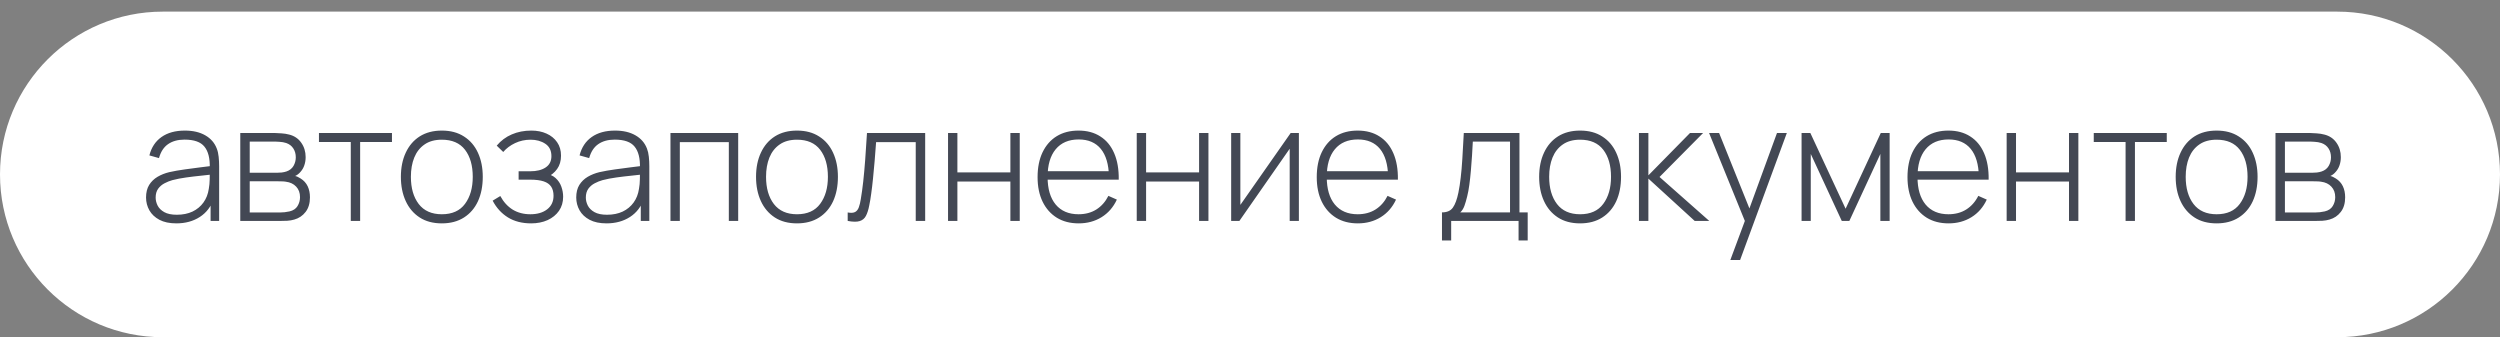
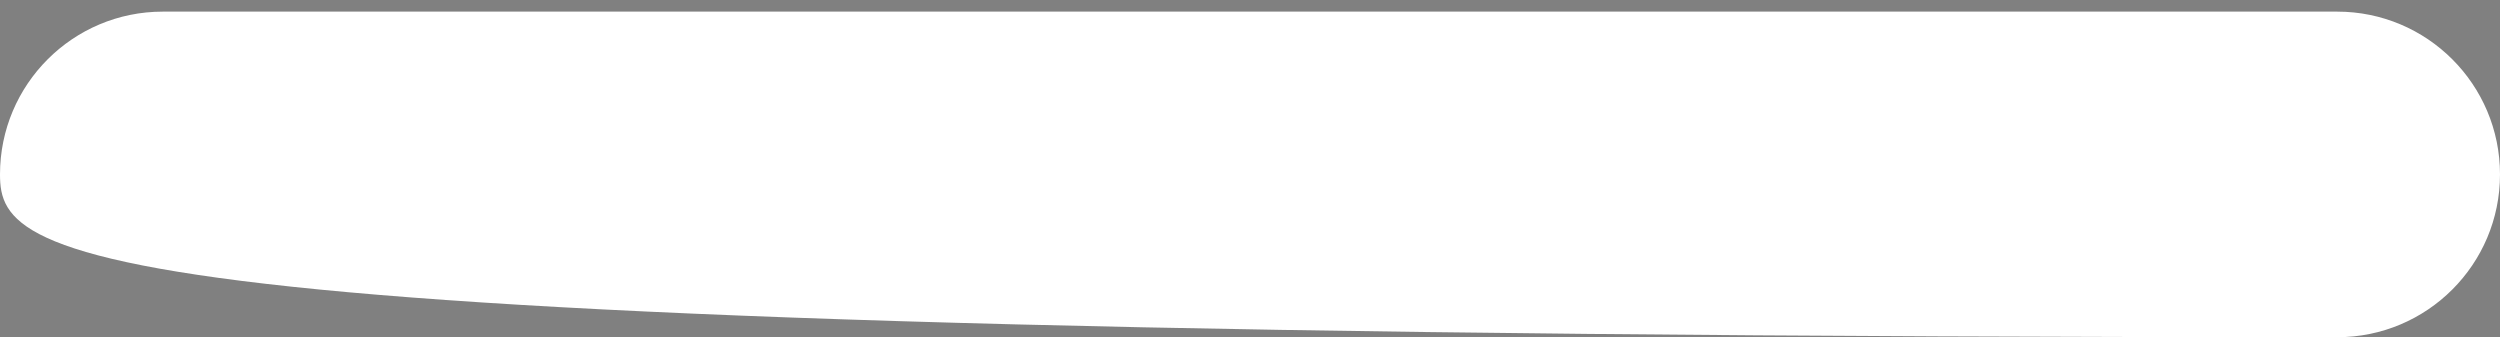
<svg xmlns="http://www.w3.org/2000/svg" width="215" height="29" viewBox="0 0 215 29" fill="none">
  <rect x="0" y="0" width="215" height="29" fill="#808080" stroke="none" />
-   <path d="M0 15C0 7.268 6.268 1 14 1H201C208.732 1 215 7.268 215 15V15C215 22.732 208.732 29 201 29H14C6.268 29 0 22.732 0 15V15Z" fill="white" />
-   <path d="M15.164 19.21C14.581 19.21 14.095 19.107 13.708 18.902C13.325 18.697 13.038 18.426 12.847 18.09C12.656 17.749 12.56 17.381 12.56 16.984C12.56 16.555 12.649 16.195 12.826 15.906C13.008 15.617 13.248 15.383 13.547 15.206C13.85 15.029 14.184 14.896 14.548 14.807C14.963 14.714 15.411 14.634 15.892 14.569C16.373 14.499 16.83 14.438 17.264 14.387C17.703 14.336 18.06 14.291 18.335 14.254L18.041 14.429C18.06 13.612 17.906 13.006 17.579 12.609C17.257 12.208 16.688 12.007 15.871 12.007C15.297 12.007 14.823 12.138 14.45 12.399C14.081 12.656 13.822 13.055 13.673 13.596L12.847 13.365C13.02 12.679 13.367 12.152 13.89 11.783C14.413 11.414 15.082 11.23 15.899 11.23C16.594 11.23 17.178 11.365 17.649 11.636C18.125 11.907 18.456 12.287 18.643 12.777C18.722 12.978 18.776 13.213 18.804 13.484C18.832 13.75 18.846 14.018 18.846 14.289V19H18.111V17.012L18.384 17.082C18.155 17.763 17.756 18.288 17.187 18.657C16.618 19.026 15.943 19.21 15.164 19.21ZM15.206 18.468C15.719 18.468 16.17 18.377 16.557 18.195C16.944 18.008 17.257 17.749 17.495 17.418C17.738 17.082 17.892 16.688 17.957 16.235C18.004 15.983 18.029 15.71 18.034 15.416C18.039 15.122 18.041 14.905 18.041 14.765L18.391 14.989C18.088 15.026 17.724 15.066 17.299 15.108C16.879 15.15 16.45 15.201 16.011 15.262C15.572 15.323 15.176 15.4 14.821 15.493C14.602 15.554 14.38 15.642 14.156 15.759C13.937 15.871 13.752 16.027 13.603 16.228C13.458 16.429 13.386 16.683 13.386 16.991C13.386 17.22 13.442 17.448 13.554 17.677C13.671 17.906 13.862 18.095 14.128 18.244C14.394 18.393 14.753 18.468 15.206 18.468ZM20.664 19V11.44H23.667C23.797 11.44 23.977 11.449 24.206 11.468C24.439 11.482 24.661 11.517 24.871 11.573C25.314 11.685 25.659 11.918 25.907 12.273C26.159 12.628 26.285 13.041 26.285 13.512C26.285 13.764 26.247 13.997 26.173 14.212C26.103 14.422 25.995 14.609 25.851 14.772C25.785 14.851 25.711 14.924 25.627 14.989C25.543 15.05 25.461 15.099 25.382 15.136C25.522 15.164 25.68 15.236 25.858 15.353C26.128 15.521 26.329 15.743 26.46 16.018C26.59 16.293 26.656 16.611 26.656 16.97C26.656 17.488 26.53 17.908 26.278 18.23C26.03 18.552 25.708 18.769 25.312 18.881C25.12 18.937 24.917 18.972 24.703 18.986C24.488 18.995 24.292 19 24.115 19H20.664ZM21.476 18.272H24.094C24.192 18.272 24.32 18.265 24.479 18.251C24.637 18.232 24.777 18.209 24.899 18.181C25.216 18.106 25.445 17.955 25.585 17.726C25.729 17.493 25.802 17.236 25.802 16.956C25.802 16.587 25.692 16.286 25.473 16.053C25.253 15.815 24.955 15.673 24.577 15.626C24.469 15.607 24.355 15.598 24.234 15.598C24.117 15.593 24.007 15.591 23.905 15.591H21.476V18.272ZM21.476 14.856H23.828C23.94 14.856 24.073 14.849 24.227 14.835C24.381 14.816 24.518 14.786 24.64 14.744C24.91 14.651 25.111 14.492 25.242 14.268C25.372 14.039 25.438 13.794 25.438 13.533C25.438 13.239 25.368 12.985 25.228 12.77C25.088 12.551 24.885 12.394 24.619 12.301C24.432 12.24 24.236 12.205 24.031 12.196C23.83 12.182 23.704 12.175 23.653 12.175H21.476V14.856ZM30.167 19V12.21H27.43V11.44H33.709V12.21H30.972V19H30.167ZM37.997 19.21C37.246 19.21 36.609 19.04 36.086 18.699C35.563 18.358 35.164 17.887 34.889 17.285C34.614 16.683 34.476 15.99 34.476 15.206C34.476 14.417 34.616 13.724 34.896 13.127C35.176 12.525 35.577 12.058 36.1 11.727C36.627 11.396 37.26 11.23 37.997 11.23C38.748 11.23 39.385 11.4 39.908 11.741C40.435 12.077 40.834 12.544 41.105 13.141C41.38 13.738 41.518 14.427 41.518 15.206C41.518 16.004 41.38 16.704 41.105 17.306C40.83 17.903 40.428 18.37 39.901 18.706C39.374 19.042 38.739 19.21 37.997 19.21ZM37.997 18.426C38.888 18.426 39.553 18.127 39.992 17.53C40.435 16.933 40.657 16.158 40.657 15.206C40.657 14.235 40.435 13.461 39.992 12.882C39.549 12.303 38.884 12.014 37.997 12.014C37.395 12.014 36.898 12.152 36.506 12.427C36.114 12.698 35.82 13.073 35.624 13.554C35.433 14.03 35.337 14.581 35.337 15.206C35.337 16.177 35.561 16.956 36.009 17.544C36.462 18.132 37.124 18.426 37.997 18.426ZM45.679 19.21C44.904 19.21 44.239 19.04 43.684 18.699C43.128 18.354 42.69 17.873 42.368 17.257L43.026 16.858C43.301 17.367 43.656 17.756 44.09 18.027C44.528 18.293 45.035 18.426 45.609 18.426C46.206 18.426 46.687 18.286 47.051 18.006C47.419 17.721 47.604 17.332 47.604 16.837C47.604 16.52 47.536 16.258 47.401 16.053C47.265 15.848 47.051 15.696 46.757 15.598C46.463 15.5 46.08 15.451 45.609 15.451H44.601V14.73H45.602C46.157 14.73 46.598 14.62 46.925 14.401C47.256 14.182 47.422 13.857 47.422 13.428C47.422 12.952 47.247 12.597 46.897 12.364C46.547 12.131 46.124 12.014 45.63 12.014C45.154 12.014 44.708 12.112 44.293 12.308C43.882 12.504 43.544 12.758 43.278 13.071L42.718 12.525C43.077 12.096 43.509 11.774 44.013 11.559C44.517 11.34 45.079 11.23 45.7 11.23C46.185 11.23 46.619 11.316 47.002 11.489C47.389 11.662 47.692 11.909 47.912 12.231C48.136 12.553 48.248 12.938 48.248 13.386C48.248 13.839 48.136 14.221 47.912 14.534C47.688 14.847 47.38 15.094 46.988 15.276L46.911 14.94C47.265 14.982 47.555 15.106 47.779 15.311C48.007 15.516 48.173 15.764 48.276 16.053C48.378 16.338 48.43 16.627 48.43 16.921C48.43 17.383 48.311 17.787 48.073 18.132C47.835 18.473 47.508 18.739 47.093 18.93C46.677 19.117 46.206 19.21 45.679 19.21ZM52.16 19.21C51.577 19.21 51.091 19.107 50.704 18.902C50.321 18.697 50.034 18.426 49.843 18.09C49.652 17.749 49.556 17.381 49.556 16.984C49.556 16.555 49.645 16.195 49.822 15.906C50.004 15.617 50.244 15.383 50.543 15.206C50.846 15.029 51.18 14.896 51.544 14.807C51.959 14.714 52.407 14.634 52.888 14.569C53.369 14.499 53.826 14.438 54.26 14.387C54.699 14.336 55.056 14.291 55.331 14.254L55.037 14.429C55.056 13.612 54.902 13.006 54.575 12.609C54.253 12.208 53.684 12.007 52.867 12.007C52.293 12.007 51.819 12.138 51.446 12.399C51.077 12.656 50.818 13.055 50.669 13.596L49.843 13.365C50.016 12.679 50.363 12.152 50.886 11.783C51.409 11.414 52.078 11.23 52.895 11.23C53.59 11.23 54.174 11.365 54.645 11.636C55.121 11.907 55.452 12.287 55.639 12.777C55.718 12.978 55.772 13.213 55.8 13.484C55.828 13.75 55.842 14.018 55.842 14.289V19H55.107V17.012L55.38 17.082C55.151 17.763 54.752 18.288 54.183 18.657C53.614 19.026 52.939 19.21 52.16 19.21ZM52.202 18.468C52.715 18.468 53.166 18.377 53.553 18.195C53.94 18.008 54.253 17.749 54.491 17.418C54.734 17.082 54.888 16.688 54.953 16.235C55 15.983 55.025 15.71 55.03 15.416C55.035 15.122 55.037 14.905 55.037 14.765L55.387 14.989C55.084 15.026 54.72 15.066 54.295 15.108C53.875 15.15 53.446 15.201 53.007 15.262C52.568 15.323 52.172 15.4 51.817 15.493C51.598 15.554 51.376 15.642 51.152 15.759C50.933 15.871 50.748 16.027 50.599 16.228C50.454 16.429 50.382 16.683 50.382 16.991C50.382 17.22 50.438 17.448 50.55 17.677C50.667 17.906 50.858 18.095 51.124 18.244C51.39 18.393 51.749 18.468 52.202 18.468ZM57.66 19V11.44H63.484V19H62.679V12.224H58.465V19H57.66ZM68.54 19.21C67.789 19.21 67.152 19.04 66.629 18.699C66.106 18.358 65.707 17.887 65.432 17.285C65.157 16.683 65.019 15.99 65.019 15.206C65.019 14.417 65.159 13.724 65.439 13.127C65.719 12.525 66.12 12.058 66.643 11.727C67.17 11.396 67.803 11.23 68.54 11.23C69.291 11.23 69.928 11.4 70.451 11.741C70.978 12.077 71.377 12.544 71.648 13.141C71.923 13.738 72.061 14.427 72.061 15.206C72.061 16.004 71.923 16.704 71.648 17.306C71.373 17.903 70.971 18.37 70.444 18.706C69.917 19.042 69.282 19.21 68.54 19.21ZM68.54 18.426C69.431 18.426 70.096 18.127 70.535 17.53C70.978 16.933 71.2 16.158 71.2 15.206C71.2 14.235 70.978 13.461 70.535 12.882C70.092 12.303 69.427 12.014 68.54 12.014C67.938 12.014 67.441 12.152 67.049 12.427C66.657 12.698 66.363 13.073 66.167 13.554C65.976 14.03 65.88 14.581 65.88 15.206C65.88 16.177 66.104 16.956 66.552 17.544C67.005 18.132 67.667 18.426 68.54 18.426ZM72.901 19V18.272C73.186 18.323 73.4 18.309 73.545 18.23C73.69 18.146 73.795 18.011 73.86 17.824C73.93 17.633 73.986 17.402 74.028 17.131C74.107 16.664 74.177 16.156 74.238 15.605C74.299 15.05 74.355 14.431 74.406 13.75C74.457 13.064 74.509 12.294 74.56 11.44H79.565V19H78.753V12.224H75.344C75.307 12.784 75.265 13.328 75.218 13.855C75.176 14.382 75.129 14.884 75.078 15.36C75.031 15.831 74.98 16.263 74.924 16.655C74.873 17.042 74.817 17.378 74.756 17.663C74.686 18.036 74.59 18.337 74.469 18.566C74.352 18.79 74.173 18.939 73.93 19.014C73.687 19.089 73.344 19.084 72.901 19ZM81.531 19V11.44H82.336V14.828H86.893V11.44H87.698V19H86.893V15.612H82.336V19H81.531ZM92.767 19.21C92.043 19.21 91.418 19.049 90.891 18.727C90.364 18.4 89.955 17.941 89.666 17.348C89.376 16.751 89.232 16.046 89.232 15.234C89.232 14.408 89.374 13.696 89.659 13.099C89.948 12.497 90.354 12.035 90.877 11.713C91.404 11.391 92.029 11.23 92.753 11.23C93.486 11.23 94.111 11.398 94.629 11.734C95.151 12.065 95.548 12.546 95.819 13.176C96.094 13.806 96.225 14.564 96.211 15.451H95.371V15.171C95.347 14.135 95.114 13.346 94.671 12.805C94.228 12.264 93.593 11.993 92.767 11.993C91.913 11.993 91.252 12.275 90.786 12.84C90.324 13.4 90.093 14.193 90.093 15.22C90.093 16.237 90.324 17.026 90.786 17.586C91.252 18.146 91.908 18.426 92.753 18.426C93.336 18.426 93.845 18.291 94.279 18.02C94.718 17.745 95.065 17.353 95.322 16.844L96.05 17.166C95.746 17.819 95.308 18.323 94.734 18.678C94.16 19.033 93.504 19.21 92.767 19.21ZM89.785 15.451V14.723H95.756V15.451H89.785ZM97.759 19V11.44H98.564V14.828H103.121V11.44H103.926V19H103.121V15.612H98.564V19H97.759ZM111.704 11.44V19H110.913V12.791L106.587 19H105.88V11.44H106.671V17.621L110.997 11.44H111.704ZM116.775 19.21C116.051 19.21 115.426 19.049 114.899 18.727C114.371 18.4 113.963 17.941 113.674 17.348C113.384 16.751 113.24 16.046 113.24 15.234C113.24 14.408 113.382 13.696 113.667 13.099C113.956 12.497 114.362 12.035 114.885 11.713C115.412 11.391 116.037 11.23 116.761 11.23C117.493 11.23 118.119 11.398 118.637 11.734C119.159 12.065 119.556 12.546 119.827 13.176C120.102 13.806 120.233 14.564 120.219 15.451H119.379V15.171C119.355 14.135 119.122 13.346 118.679 12.805C118.235 12.264 117.601 11.993 116.775 11.993C115.921 11.993 115.26 12.275 114.794 12.84C114.332 13.4 114.101 14.193 114.101 15.22C114.101 16.237 114.332 17.026 114.794 17.586C115.26 18.146 115.916 18.426 116.761 18.426C117.344 18.426 117.853 18.291 118.287 18.02C118.725 17.745 119.073 17.353 119.33 16.844L120.058 17.166C119.754 17.819 119.316 18.323 118.742 18.678C118.168 19.033 117.512 19.21 116.775 19.21ZM113.793 15.451V14.723H119.764V15.451H113.793ZM124.01 20.68V18.265C124.444 18.265 124.757 18.127 124.948 17.852C125.144 17.577 125.303 17.145 125.424 16.557C125.503 16.165 125.569 15.74 125.62 15.283C125.676 14.826 125.723 14.289 125.76 13.673C125.802 13.057 125.844 12.313 125.886 11.44H130.674V18.265H131.381V20.68H130.597V19H124.801V20.68H124.01ZM125.585 18.265H129.862V12.175H126.663C126.644 12.558 126.621 12.966 126.593 13.4C126.565 13.829 126.532 14.259 126.495 14.688C126.458 15.117 126.413 15.521 126.362 15.899C126.311 16.277 126.25 16.604 126.18 16.879C126.105 17.192 126.026 17.465 125.942 17.698C125.858 17.931 125.739 18.12 125.585 18.265ZM135.888 19.21C135.136 19.21 134.499 19.04 133.977 18.699C133.454 18.358 133.055 17.887 132.78 17.285C132.504 16.683 132.367 15.99 132.367 15.206C132.367 14.417 132.507 13.724 132.787 13.127C133.067 12.525 133.468 12.058 133.991 11.727C134.518 11.396 135.15 11.23 135.888 11.23C136.639 11.23 137.276 11.4 137.799 11.741C138.326 12.077 138.725 12.544 138.996 13.141C139.271 13.738 139.409 14.427 139.409 15.206C139.409 16.004 139.271 16.704 138.996 17.306C138.72 17.903 138.319 18.37 137.792 18.706C137.264 19.042 136.63 19.21 135.888 19.21ZM135.888 18.426C136.779 18.426 137.444 18.127 137.883 17.53C138.326 16.933 138.548 16.158 138.548 15.206C138.548 14.235 138.326 13.461 137.883 12.882C137.439 12.303 136.774 12.014 135.888 12.014C135.286 12.014 134.789 12.152 134.397 12.427C134.005 12.698 133.711 13.073 133.515 13.554C133.323 14.03 133.228 14.581 133.228 15.206C133.228 16.177 133.452 16.956 133.9 17.544C134.352 18.132 135.015 18.426 135.888 18.426ZM140.949 19V11.44H141.761V15.08L145.338 11.44H146.465L142.72 15.22L146.997 19H145.744L141.761 15.36V19H140.949ZM148.809 22.36L150.279 18.405L150.293 19.581L146.982 11.44H147.843L150.685 18.51H150.237L152.82 11.44H153.667L149.649 22.36H148.809ZM154.935 19V11.44H155.691L158.722 17.95L161.746 11.44H162.509V19H161.711V13.239L159.044 19H158.393L155.726 13.239V19H154.935ZM167.579 19.21C166.856 19.21 166.231 19.049 165.703 18.727C165.176 18.4 164.768 17.941 164.478 17.348C164.189 16.751 164.044 16.046 164.044 15.234C164.044 14.408 164.187 13.696 164.471 13.099C164.761 12.497 165.167 12.035 165.689 11.713C166.217 11.391 166.842 11.23 167.565 11.23C168.298 11.23 168.923 11.398 169.441 11.734C169.964 12.065 170.361 12.546 170.631 13.176C170.907 13.806 171.037 14.564 171.023 15.451H170.183V15.171C170.16 14.135 169.927 13.346 169.483 12.805C169.04 12.264 168.405 11.993 167.579 11.993C166.725 11.993 166.065 12.275 165.598 12.84C165.136 13.4 164.905 14.193 164.905 15.22C164.905 16.237 165.136 17.026 165.598 17.586C166.065 18.146 166.721 18.426 167.565 18.426C168.149 18.426 168.657 18.291 169.091 18.02C169.53 17.745 169.878 17.353 170.134 16.844L170.862 17.166C170.559 17.819 170.12 18.323 169.546 18.678C168.972 19.033 168.317 19.21 167.579 19.21ZM164.597 15.451V14.723H170.568V15.451H164.597ZM172.572 19V11.44H173.377V14.828H177.934V11.44H178.739V19H177.934V15.612H173.377V19H172.572ZM182.8 19V12.21H180.063V11.44H186.342V12.21H183.605V19H182.8ZM190.63 19.21C189.878 19.21 189.241 19.04 188.719 18.699C188.196 18.358 187.797 17.887 187.522 17.285C187.246 16.683 187.109 15.99 187.109 15.206C187.109 14.417 187.249 13.724 187.529 13.127C187.809 12.525 188.21 12.058 188.733 11.727C189.26 11.396 189.892 11.23 190.63 11.23C191.381 11.23 192.018 11.4 192.541 11.741C193.068 12.077 193.467 12.544 193.738 13.141C194.013 13.738 194.151 14.427 194.151 15.206C194.151 16.004 194.013 16.704 193.738 17.306C193.462 17.903 193.061 18.37 192.534 18.706C192.006 19.042 191.372 19.21 190.63 19.21ZM190.63 18.426C191.521 18.426 192.186 18.127 192.625 17.53C193.068 16.933 193.29 16.158 193.29 15.206C193.29 14.235 193.068 13.461 192.625 12.882C192.181 12.303 191.516 12.014 190.63 12.014C190.028 12.014 189.531 12.152 189.139 12.427C188.747 12.698 188.453 13.073 188.257 13.554C188.065 14.03 187.97 14.581 187.97 15.206C187.97 16.177 188.194 16.956 188.642 17.544C189.094 18.132 189.757 18.426 190.63 18.426ZM195.691 19V11.44H198.694C198.825 11.44 199.004 11.449 199.233 11.468C199.466 11.482 199.688 11.517 199.898 11.573C200.341 11.685 200.687 11.918 200.934 12.273C201.186 12.628 201.312 13.041 201.312 13.512C201.312 13.764 201.275 13.997 201.2 14.212C201.13 14.422 201.023 14.609 200.878 14.772C200.813 14.851 200.738 14.924 200.654 14.989C200.57 15.05 200.488 15.099 200.409 15.136C200.549 15.164 200.708 15.236 200.885 15.353C201.156 15.521 201.356 15.743 201.487 16.018C201.618 16.293 201.683 16.611 201.683 16.97C201.683 17.488 201.557 17.908 201.305 18.23C201.058 18.552 200.736 18.769 200.339 18.881C200.148 18.937 199.945 18.972 199.73 18.986C199.515 18.995 199.319 19 199.142 19H195.691ZM196.503 18.272H199.121C199.219 18.272 199.347 18.265 199.506 18.251C199.665 18.232 199.805 18.209 199.926 18.181C200.243 18.106 200.472 17.955 200.612 17.726C200.757 17.493 200.829 17.236 200.829 16.956C200.829 16.587 200.719 16.286 200.5 16.053C200.281 15.815 199.982 15.673 199.604 15.626C199.497 15.607 199.382 15.598 199.261 15.598C199.144 15.593 199.035 15.591 198.932 15.591H196.503V18.272ZM196.503 14.856H198.855C198.967 14.856 199.1 14.849 199.254 14.835C199.408 14.816 199.546 14.786 199.667 14.744C199.938 14.651 200.138 14.492 200.269 14.268C200.4 14.039 200.465 13.794 200.465 13.533C200.465 13.239 200.395 12.985 200.255 12.77C200.115 12.551 199.912 12.394 199.646 12.301C199.459 12.24 199.263 12.205 199.058 12.196C198.857 12.182 198.731 12.175 198.68 12.175H196.503V14.856Z" fill="#434854" />
+   <path d="M0 15C0 7.268 6.268 1 14 1H201C208.732 1 215 7.268 215 15V15C215 22.732 208.732 29 201 29C6.268 29 0 22.732 0 15V15Z" fill="white" />
</svg>